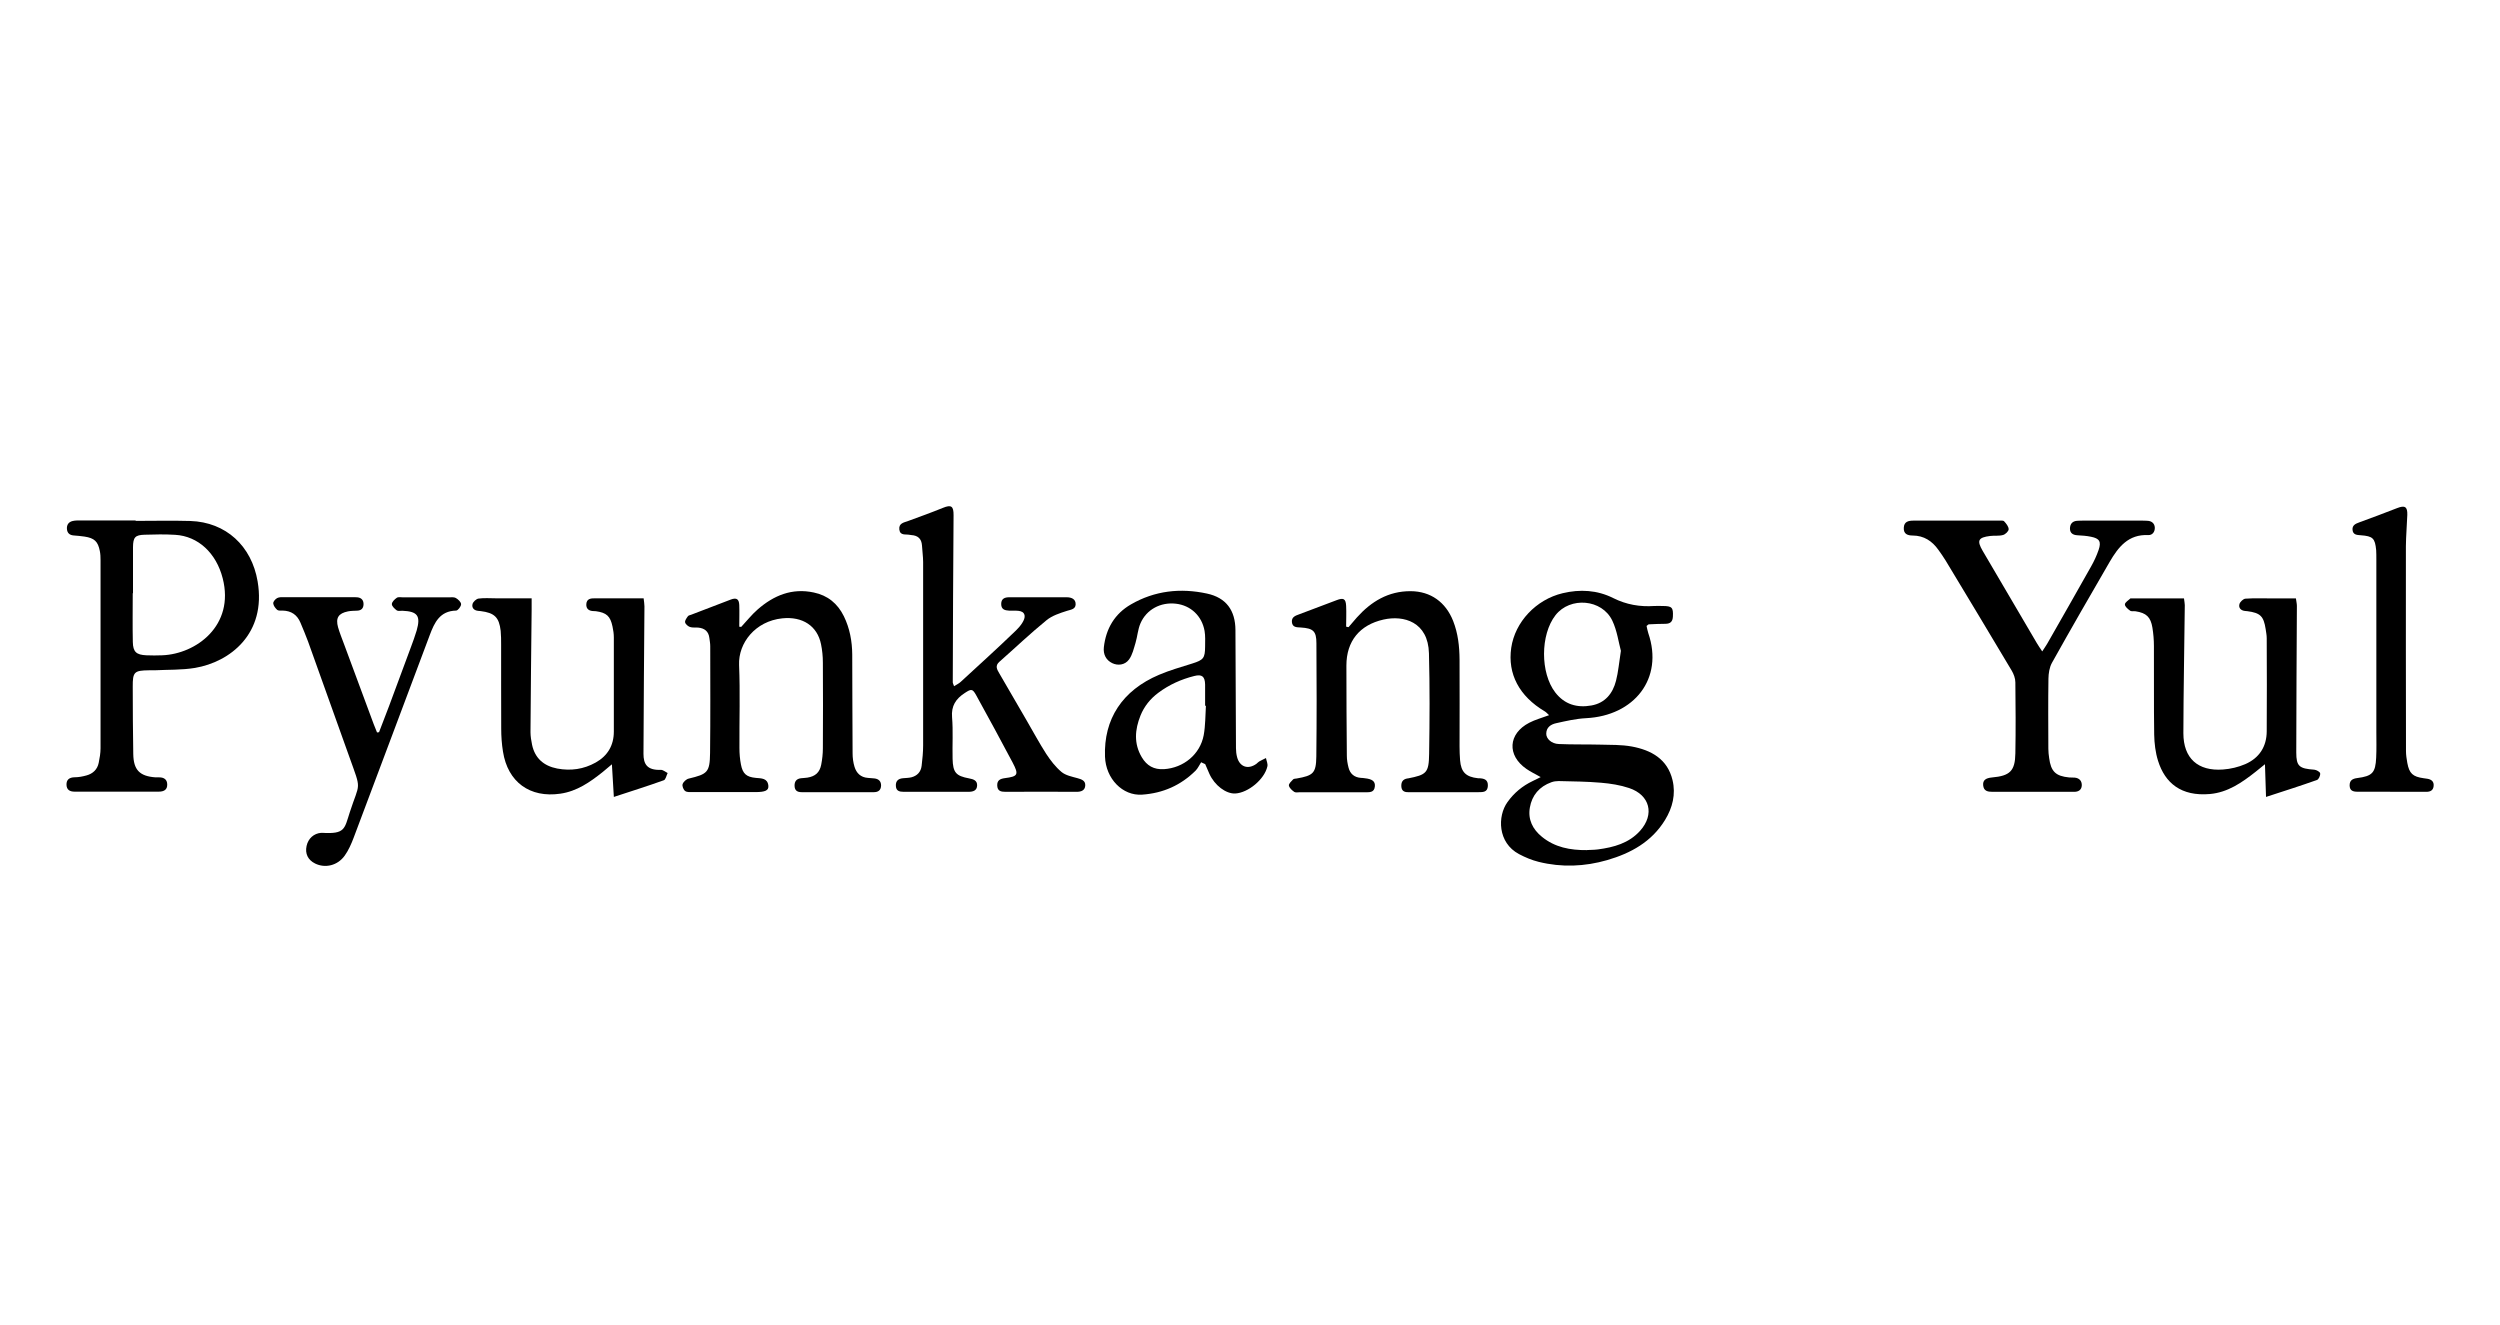
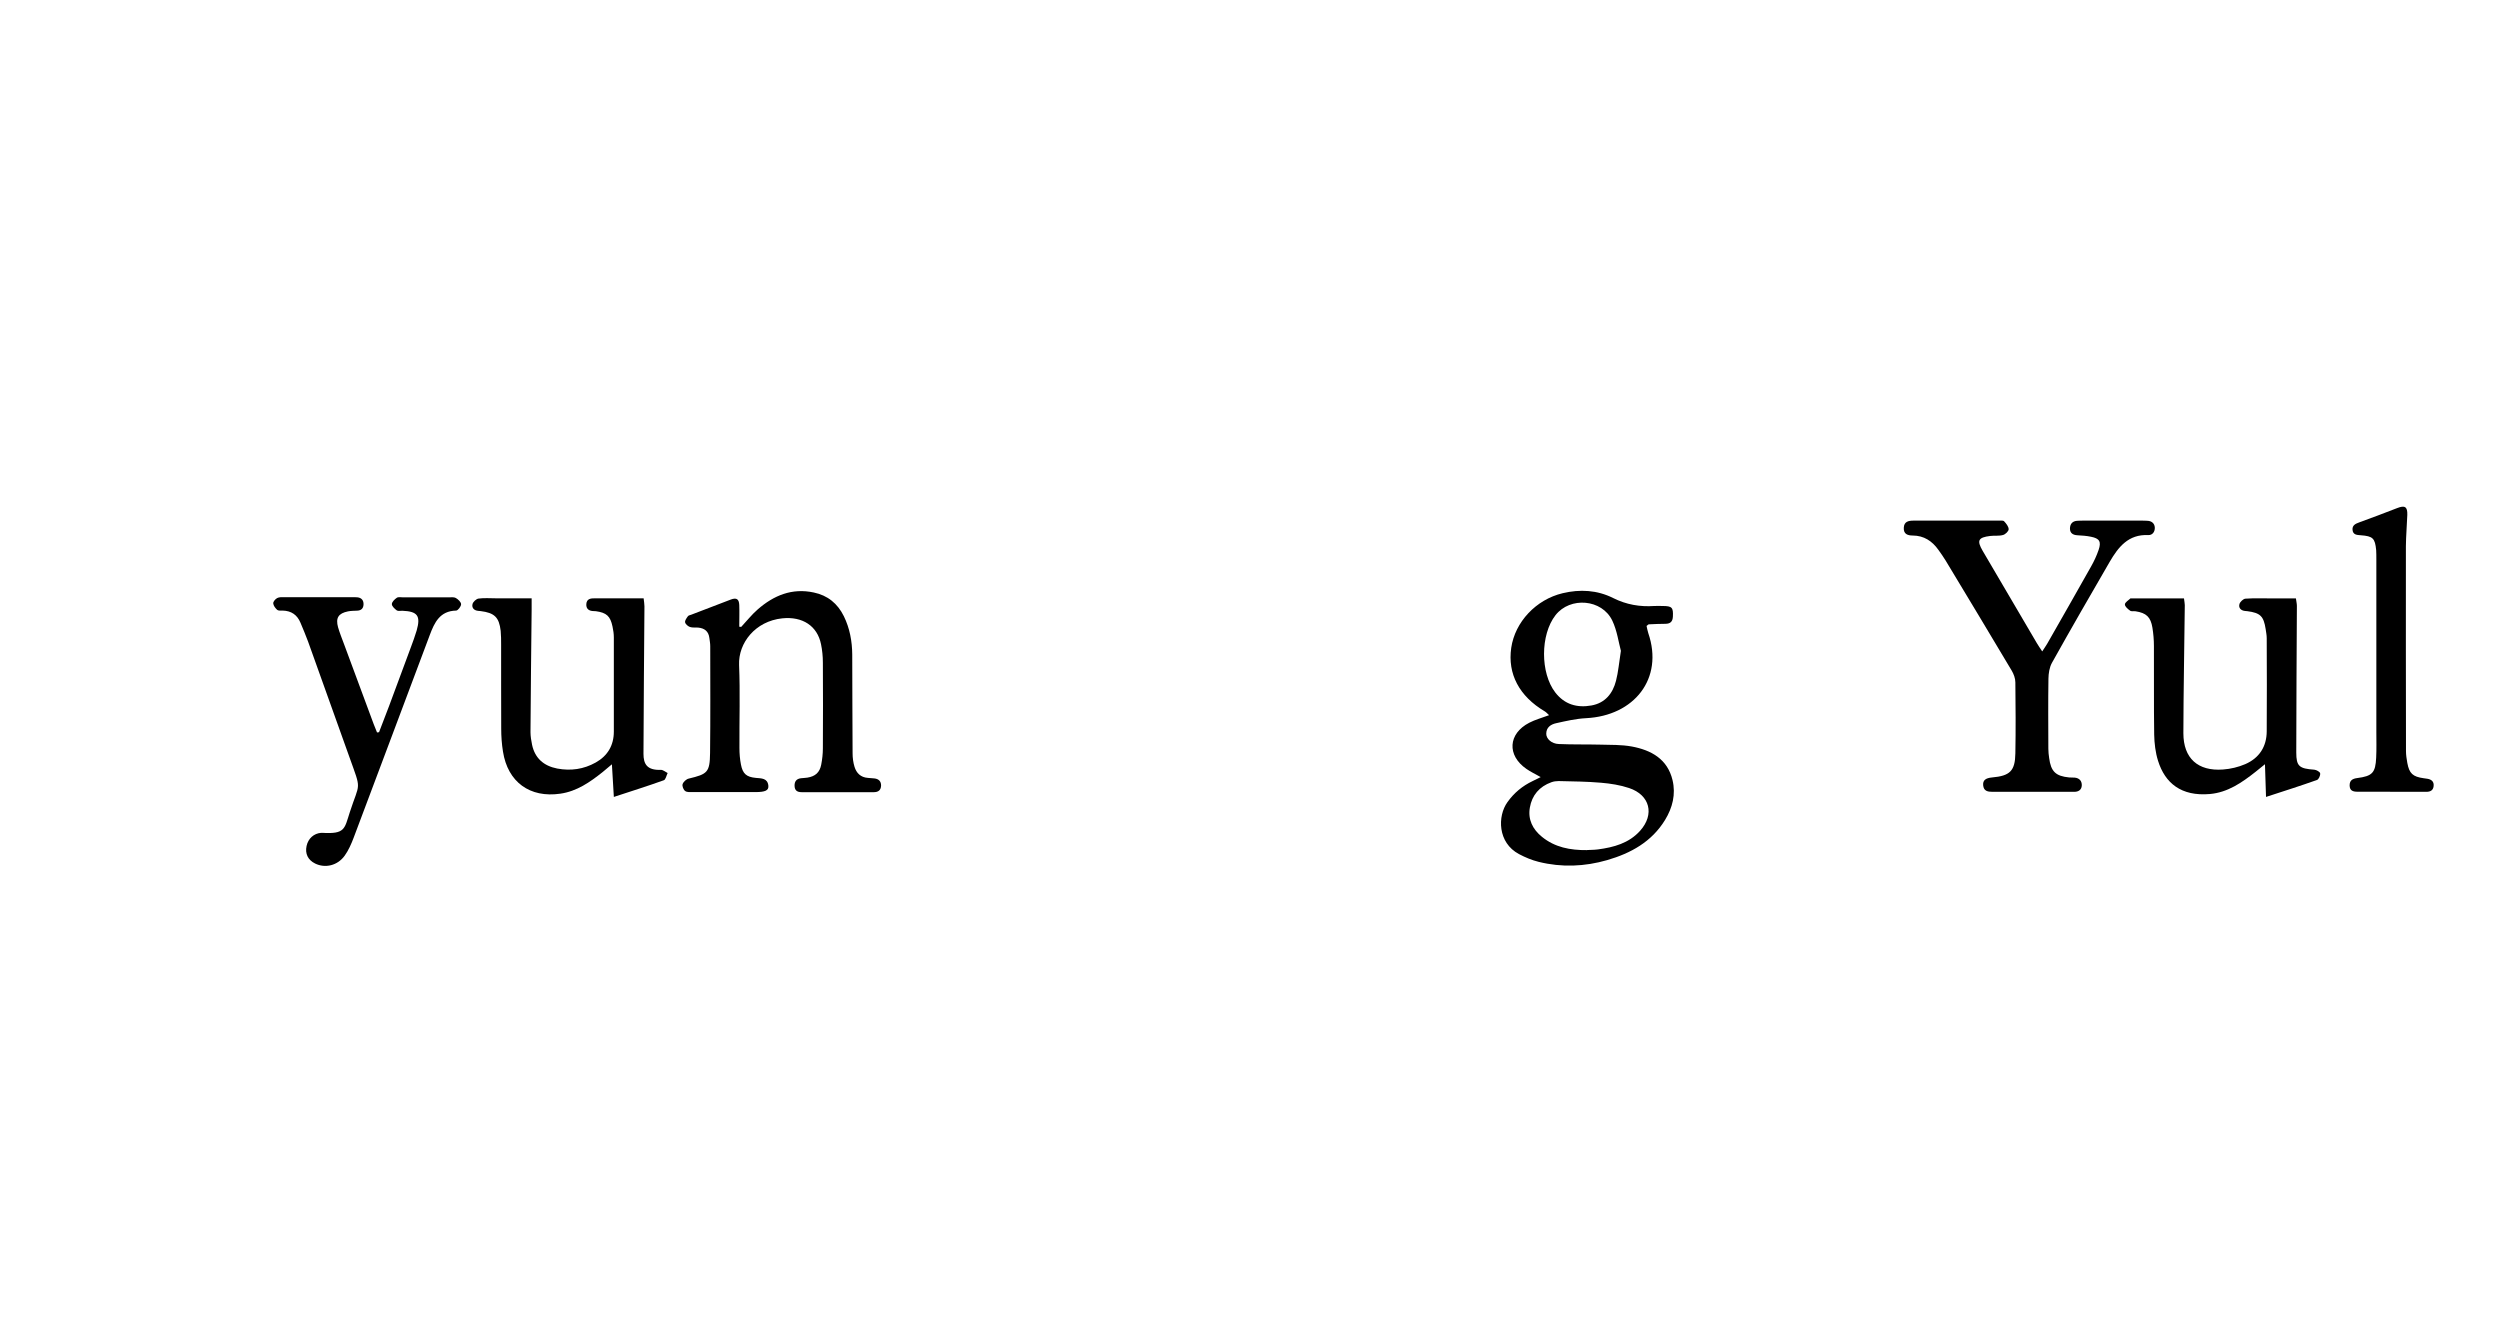
<svg xmlns="http://www.w3.org/2000/svg" viewBox="0 0 283.46 150.24" data-name="Calque 1" id="Calque_1">
  <defs>
    <style>
      .cls-1 {
        stroke-width: 0px;
      }
    </style>
  </defs>
  <path d="M186.69,70.95c.06.25.1.55.2.84,1.77,5.16-1.6,9.37-7.06,9.64-1.14.06-2.27.32-3.39.57-.6.13-1.12.47-1.12,1.2,0,.57.6,1.13,1.42,1.16,1.57.07,3.15.03,4.72.07,1.19.03,2.39,0,3.55.21,2.21.41,4.06,1.42,4.63,3.82.38,1.6,0,3.12-.85,4.51-1.51,2.47-3.87,3.77-6.55,4.55-2.56.74-5.17.85-7.78.2-.77-.19-1.53-.51-2.23-.88-2.43-1.29-2.45-4.3-1.31-5.89.75-1.05,1.7-1.84,2.86-2.39.27-.13.54-.27.91-.45-.62-.35-1.15-.6-1.62-.93-2.22-1.53-2.08-3.99.32-5.23.67-.35,1.42-.55,2.25-.86-.18-.16-.32-.34-.5-.44-2.88-1.71-4.22-4.24-3.79-7.2.43-2.93,2.81-5.47,5.83-6.19,1.97-.47,3.92-.36,5.73.55,1.5.75,3.03,1.01,4.66.9.31-.02.63,0,.95,0,1.07,0,1.21.18,1.16,1.2-.03.57-.28.81-.84.82-.63,0-1.26.03-1.89.06-.06,0-.11.08-.25.18ZM179.96,96.38c.31-.02.77-.01,1.22-.07,1.8-.24,3.51-.7,4.78-2.11,1.67-1.86,1.12-4.06-1.25-4.85-1.01-.34-2.11-.51-3.17-.6-1.6-.14-3.21-.15-4.82-.19-.27,0-.56.04-.81.13-1.37.49-2.21,1.48-2.45,2.88-.23,1.34.31,2.45,1.37,3.31,1.46,1.19,3.18,1.53,5.15,1.51ZM183.79,73.82c-.27-1-.44-2.32-.98-3.45-1.17-2.45-4.78-2.74-6.44-.62-1.73,2.22-1.73,6.55-.03,8.76,1.06,1.37,2.47,1.77,4.1,1.48,1.56-.28,2.42-1.36,2.79-2.8.26-1,.34-2.05.55-3.37Z" class="cls-1" />
-   <path d="M15.38,59.06c2.06,0,4.13-.05,6.19.01,4.06.13,6.96,2.84,7.64,6.85,1.01,5.93-3.13,9.14-7.1,9.81-1.5.25-3.06.19-4.59.27-.21.01-.42,0-.63,0-1.68.02-1.85.19-1.84,1.87,0,2.54.02,5.09.06,7.63.03,1.8.72,2.51,2.53,2.64.14.01.28,0,.42,0,.54,0,.89.25.9.79.02.62-.38.83-.96.83-3.18,0-6.37,0-9.55,0-.56,0-.89-.23-.91-.77-.02-.59.32-.85.93-.86.45,0,.91-.09,1.34-.21.73-.2,1.23-.68,1.38-1.42.11-.54.21-1.1.21-1.65,0-7.11,0-14.22,0-21.33,0-.35-.01-.7-.08-1.04-.21-1.09-.62-1.47-1.73-1.64-.41-.06-.83-.1-1.25-.13-.45-.04-.71-.27-.75-.72-.04-.49.19-.81.66-.92.3-.07.63-.06.94-.06,2.06,0,4.13,0,6.19,0v.04ZM15.09,67.26s-.03,0-.04,0c0,1.84-.03,3.69.01,5.53.02,1.13.4,1.46,1.54,1.51.59.03,1.19.02,1.78,0,3.85-.14,8.25-3.37,6.87-8.73-.73-2.86-2.78-4.78-5.39-4.93-1.15-.07-2.31-.05-3.46-.01-1.08.03-1.31.29-1.32,1.42-.01,1.74,0,3.48,0,5.22Z" class="cls-1" />
-   <path d="M108.15,77.82c.33-.21.58-.32.77-.5,2.11-1.94,4.23-3.86,6.29-5.85.47-.45,1.06-1.21.96-1.7-.14-.69-1.1-.49-1.74-.53-.51-.03-.91-.14-.91-.76,0-.61.41-.76.91-.76,2.17,0,4.34,0,6.51,0,.53,0,1.04.19,1.02.81-.02.55-.53.59-.98.73-.81.26-1.69.54-2.33,1.07-1.84,1.5-3.56,3.14-5.34,4.71-.51.45-.27.86-.01,1.3,1.03,1.78,2.07,3.56,3.1,5.34.74,1.27,1.43,2.56,2.22,3.79.49.75,1.06,1.49,1.74,2.06.47.39,1.18.53,1.8.7.48.13.93.29.89.84-.03.54-.44.71-.97.71-2.7-.02-5.39-.01-8.09,0-.52,0-.9-.1-.92-.72-.02-.6.35-.76.86-.83,1.49-.19,1.61-.39.89-1.76-1.35-2.56-2.74-5.1-4.13-7.63-.42-.76-.56-.75-1.29-.27-1.02.66-1.56,1.47-1.45,2.76.13,1.56.02,3.14.06,4.71.04,1.56.38,1.94,1.88,2.22.49.09.93.24.9.82-.03.57-.46.7-.98.7-2.45,0-4.9,0-7.35,0-.48,0-.85-.1-.88-.65-.04-.55.24-.84.8-.89.31-.03.63-.03.94-.1.68-.17,1.1-.62,1.18-1.31.09-.76.17-1.53.17-2.29.01-6.94.01-13.88,0-20.82,0-.62-.1-1.25-.13-1.87-.05-.76-.46-1.13-1.2-1.18-.07,0-.14-.02-.21-.03-.45-.09-1.07.12-1.16-.6-.08-.72.52-.79,1.01-.97,1.31-.48,2.62-.95,3.92-1.48.97-.4,1.23-.2,1.22.84-.05,6.31-.07,12.62-.09,18.93,0,.1.06.19.15.46Z" class="cls-1" />
  <path d="M231.57,73.84c.23-.36.41-.61.56-.87,1.66-2.91,3.32-5.81,4.96-8.73.34-.6.64-1.24.86-1.89.32-.94.1-1.3-.86-1.49-.51-.11-1.04-.14-1.56-.17-.5-.03-.82-.25-.83-.74,0-.51.25-.86.81-.9.28-.02.56-.02.84-.02,2.14,0,4.27,0,6.41,0,.24,0,.49,0,.73.02.5.02.81.32.83.77.02.45-.25.87-.74.85-2.26-.11-3.4,1.36-4.38,3.04-2.2,3.8-4.4,7.6-6.54,11.44-.29.52-.39,1.2-.4,1.8-.04,2.65-.02,5.3-.01,7.95,0,.35.04.69.09,1.04.2,1.54.74,2.06,2.27,2.21.21.02.42,0,.63.02.55.05.83.41.8.91-.03.48-.38.71-.88.7-.31,0-.63,0-.95,0-2.77,0-5.53,0-8.3,0-.54,0-.99-.09-1.05-.74-.05-.56.26-.82,1.01-.89,2.02-.18,2.61-.73,2.64-2.73.05-2.68.03-5.37,0-8.05,0-.46-.19-.96-.43-1.36-2.48-4.17-4.98-8.31-7.48-12.46-.25-.42-.54-.81-.82-1.21-.71-1-1.64-1.61-2.9-1.62-.59,0-1.06-.17-1.02-.88.03-.71.54-.81,1.11-.81,3.22,0,6.44,0,9.66,0,.21,0,.5-.04.61.08.23.25.51.59.51.9,0,.22-.37.58-.64.65-.46.13-.97.05-1.46.11-1.35.17-1.53.51-.85,1.68,1.39,2.38,2.79,4.75,4.18,7.12.65,1.11,1.3,2.23,1.96,3.34.17.29.36.56.61.94Z" class="cls-1" />
-   <path d="M152.92,71.09c.31-.36.61-.72.92-1.07,1.63-1.82,3.58-3,6.1-2.99,2.28.01,3.98,1.25,4.82,3.37.56,1.42.72,2.9.73,4.4.02,3.28,0,6.55,0,9.83,0,.52.02,1.05.06,1.57.11,1.35.66,1.89,2.03,2.04.03,0,.07,0,.1,0,.58.02,1.06.14,1.02.88-.04.71-.55.7-1.06.7-2.59,0-5.18,0-7.77,0-.07,0-.14,0-.21,0-.45.01-.74-.16-.77-.64-.03-.48.14-.81.65-.91.03,0,.07,0,.1-.01,2.1-.41,2.37-.62,2.4-2.79.06-3.8.08-7.6-.02-11.39-.09-3.58-2.87-4.35-5.16-3.83-2.7.61-4.2,2.45-4.2,5.21,0,3.41.02,6.83.05,10.24,0,.45.08.9.19,1.33.18.72.67,1.12,1.42,1.17.14,0,.28.02.42.04.85.09,1.19.35,1.15.9-.06.78-.66.68-1.17.69-2.45,0-4.9,0-7.35,0-.21,0-.48.06-.62-.04-.26-.18-.56-.45-.61-.72-.03-.21.28-.49.48-.7.08-.08.26-.08.4-.1,1.88-.33,2.2-.6,2.23-2.48.05-4.29.04-8.57.01-12.86,0-1.38-.37-1.69-1.76-1.78-.46-.03-.96.01-1.02-.62-.05-.59.43-.73.86-.89,1.4-.53,2.81-1.05,4.21-1.59.78-.3,1.04-.17,1.08.65.04.78,0,1.56,0,2.35.08.02.16.04.24.06Z" class="cls-1" />
  <path d="M84.05,71.07c.62-.66,1.18-1.38,1.86-1.97,1.82-1.59,3.89-2.45,6.36-1.92,1.58.33,2.7,1.25,3.41,2.69.67,1.37.94,2.84.95,4.35.02,3.73.01,7.46.04,11.19,0,.52.07,1.05.22,1.54.22.71.7,1.19,1.51,1.25.24.02.49.04.73.06.49.05.78.32.77.82-.02.5-.3.74-.82.74-2.73,0-5.46,0-8.19,0-.53,0-.79-.22-.8-.73-.01-.49.22-.79.73-.85.24-.03.49-.03.73-.07.88-.14,1.39-.58,1.56-1.46.12-.61.19-1.24.19-1.87.02-3.24.02-6.48,0-9.72,0-.69-.07-1.4-.21-2.08-.42-2.06-2.08-3.17-4.4-2.93-3.05.32-4.99,2.79-4.89,5.29.13,3.13.02,6.27.04,9.41,0,.62.05,1.26.17,1.87.2,1.06.63,1.42,1.69,1.52.64.06,1.33.02,1.42.89.05.54-.36.72-1.48.72-2.35,0-4.69,0-7.04,0-.31,0-.69.04-.91-.12-.2-.14-.37-.57-.29-.79.09-.26.42-.56.69-.62,2.13-.51,2.39-.71,2.42-2.89.05-4.04.02-8.09.02-12.13,0-.31-.06-.62-.1-.93-.09-.74-.54-1.1-1.26-1.17-.31-.03-.65.03-.94-.07-.23-.08-.51-.32-.55-.53-.04-.21.17-.48.32-.69.07-.1.24-.12.37-.17,1.5-.57,2.99-1.15,4.49-1.72.64-.24.93-.07.96.62.03.82,0,1.64,0,2.46.07,0,.14.01.22.02Z" class="cls-1" />
-   <path d="M136.2,86.41c-.21.32-.37.69-.63.96-1.68,1.67-3.71,2.57-6.08,2.73-2.21.15-4.11-1.81-4.2-4.3-.16-4.27,1.96-7.52,6.13-9.29,1.22-.52,2.5-.88,3.77-1.28,1.26-.4,1.44-.6,1.45-1.92,0-.59.04-1.2-.06-1.77-.3-1.71-1.58-2.9-3.25-3.09-1.73-.2-3.34.65-4.02,2.23-.3.69-.34,1.48-.56,2.21-.2.65-.35,1.36-.74,1.89-.47.64-1.28.71-1.9.41-.7-.34-1.04-.99-.95-1.81.24-2.11,1.23-3.79,3.07-4.85,2.69-1.56,5.62-1.88,8.62-1.23,2.19.47,3.22,1.92,3.23,4.14.02,4.46.03,8.92.06,13.39,0,.34.04.7.13,1.03.3,1.1,1.24,1.42,2.18.75.11-.08.2-.2.32-.27.25-.14.51-.26.77-.39.06.32.23.66.16.95-.33,1.47-2.18,2.99-3.64,3.07-1.06.05-2.34-.92-2.93-2.22-.17-.37-.32-.74-.48-1.11-.15-.07-.29-.13-.44-.2ZM136.71,80.02s-.05,0-.07,0c0-.8.01-1.6,0-2.4-.02-.92-.35-1.2-1.24-.97-1.47.37-2.83.98-4.05,1.89-.92.68-1.62,1.55-2.04,2.6-.63,1.58-.77,3.17.15,4.72.57.96,1.37,1.42,2.52,1.35,2.21-.14,4.09-1.67,4.5-3.85.2-1.09.18-2.21.25-3.32Z" class="cls-1" />
  <path d="M247.63,67.86c.04.35.09.55.09.75-.05,4.84-.15,9.68-.16,14.53,0,2.84,1.65,4.32,4.49,4.11.86-.06,1.74-.27,2.53-.61,1.58-.69,2.42-1.98,2.43-3.71.03-3.52.01-7.04,0-10.56,0-.35-.07-.69-.12-1.04-.23-1.47-.6-1.83-2.06-2.03-.1-.01-.21-.02-.31-.03-.48-.06-.72-.38-.6-.79.08-.25.43-.58.67-.6,1.01-.07,2.03-.03,3.04-.03.87,0,1.74,0,2.69,0,.04.33.11.59.11.85-.02,5.54-.07,11.08-.07,16.62,0,1.57.34,1.83,2.04,1.95.25.02.65.25.67.42.03.24-.16.68-.37.75-1.83.65-3.68,1.24-5.77,1.92-.04-1.3-.08-2.37-.12-3.71-.49.39-.77.63-1.05.85-1.55,1.22-3.15,2.35-5.2,2.53-3.25.28-5.08-1.24-5.87-3.76-.3-.95-.42-1.98-.44-2.98-.05-3.35-.01-6.69-.03-10.04,0-.69-.06-1.39-.17-2.08-.2-1.22-.7-1.67-1.91-1.86-.21-.03-.47.04-.62-.07-.25-.18-.6-.47-.59-.71,0-.23.4-.46.63-.68.02-.02.07,0,.1,0,1.96,0,3.91,0,5.96,0Z" class="cls-1" />
-   <path d="M72.98,67.86c.04.36.09.63.09.89-.04,5.57-.09,11.15-.11,16.72,0,1.15.39,1.88,1.98,1.82.25,0,.5.23.76.36-.14.28-.22.75-.44.82-1.8.65-3.63,1.22-5.66,1.89-.08-1.28-.14-2.37-.22-3.7-.48.4-.76.65-1.05.88-1.43,1.14-2.92,2.18-4.79,2.45-3.46.51-5.97-1.32-6.51-4.77-.14-.86-.2-1.73-.2-2.6-.02-3.17,0-6.34-.01-9.52,0-.52,0-1.05-.05-1.57-.18-1.54-.7-2.04-2.26-2.24-.1-.01-.21-.02-.31-.03-.48-.05-.73-.37-.62-.78.07-.25.42-.57.67-.61.65-.09,1.33-.03,1.99-.03,1.29,0,2.58,0,4.04,0,0,.46,0,.86,0,1.26-.05,4.63-.1,9.27-.13,13.9,0,.48.08.97.18,1.45.32,1.5,1.3,2.39,2.85,2.69,1.54.29,3,.08,4.36-.68,1.36-.76,2.06-1.95,2.06-3.51,0-3.56,0-7.11,0-10.67,0-.41-.06-.83-.15-1.24-.25-1.19-.68-1.57-1.89-1.74-.07,0-.14,0-.21-.01-.53,0-.91-.22-.87-.8.04-.6.5-.66.99-.65,1.05.01,2.1,0,3.15,0,.76,0,1.53,0,2.36,0Z" class="cls-1" />
+   <path d="M72.98,67.86c.04.36.09.63.09.89-.04,5.57-.09,11.15-.11,16.72,0,1.15.39,1.88,1.98,1.82.25,0,.5.23.76.36-.14.28-.22.75-.44.82-1.8.65-3.63,1.22-5.66,1.89-.08-1.28-.14-2.37-.22-3.7-.48.4-.76.65-1.05.88-1.43,1.14-2.92,2.18-4.79,2.45-3.46.51-5.97-1.32-6.51-4.77-.14-.86-.2-1.73-.2-2.6-.02-3.17,0-6.34-.01-9.52,0-.52,0-1.05-.05-1.57-.18-1.54-.7-2.04-2.26-2.24-.1-.01-.21-.02-.31-.03-.48-.05-.73-.37-.62-.78.07-.25.42-.57.67-.61.65-.09,1.33-.03,1.99-.03,1.29,0,2.58,0,4.04,0,0,.46,0,.86,0,1.26-.05,4.63-.1,9.27-.13,13.9,0,.48.08.97.18,1.45.32,1.5,1.3,2.39,2.85,2.69,1.54.29,3,.08,4.36-.68,1.36-.76,2.06-1.95,2.06-3.51,0-3.56,0-7.11,0-10.67,0-.41-.06-.83-.15-1.24-.25-1.19-.68-1.57-1.89-1.74-.07,0-.14,0-.21-.01-.53,0-.91-.22-.87-.8.04-.6.5-.66.99-.65,1.05.01,2.1,0,3.15,0,.76,0,1.53,0,2.36,0" class="cls-1" />
  <path d="M42.97,83.04c.38-1,.77-2,1.15-3,.83-2.22,1.65-4.44,2.47-6.66.23-.62.46-1.24.65-1.88.48-1.68.11-2.18-1.63-2.25-.21,0-.48.06-.62-.04-.24-.18-.56-.47-.56-.71,0-.25.31-.55.56-.72.17-.12.48-.05.72-.05,1.72,0,3.43,0,5.15,0,.28,0,.61-.05.82.07.26.15.6.46.6.71,0,.25-.35.71-.56.72-1.85.04-2.46,1.36-2.99,2.77-2.88,7.66-5.74,15.32-8.63,22.98-.27.71-.58,1.43-1.02,2.04-.81,1.13-2.21,1.45-3.35.89-.81-.4-1.16-1.11-.97-1.99.18-.85.83-1.43,1.66-1.49.03,0,.07,0,.11,0,2.61.16,2.52-.45,3.13-2.33,1.14-3.52,1.35-2.35-.05-6.28-1.56-4.36-3.11-8.72-4.68-13.08-.26-.72-.57-1.42-.86-2.13-.37-.9-1.05-1.36-2.03-1.38-.21,0-.48.03-.61-.08-.21-.19-.43-.48-.45-.74-.01-.2.24-.49.45-.6.23-.12.54-.1.82-.1,2.56,0,5.11,0,7.67,0,.21,0,.42,0,.63.02.45.06.68.34.67.79-.01.45-.25.7-.72.72-.35.02-.7.01-1.04.08-1.09.22-1.42.74-1.13,1.8.19.67.46,1.31.7,1.97,1.11,3,2.23,6.01,3.34,9.01.12.32.25.63.38.95.07,0,.15-.02.22-.03Z" class="cls-1" />
  <path d="M271,89.77c-1.23,0-2.45-.01-3.68,0-.54,0-.9-.12-.91-.72,0-.57.33-.76.86-.83,1.72-.22,2.07-.6,2.15-2.31.05-.97.02-1.95.02-2.93,0-6.52,0-13.04,0-19.56,0-.35,0-.7-.02-1.04-.13-1.35-.37-1.59-1.75-1.69-.44-.03-.88-.05-.93-.61-.05-.52.34-.7.76-.85,1.44-.53,2.88-1.06,4.3-1.62.87-.34,1.18-.16,1.15.77-.04,1.18-.15,2.37-.16,3.55-.01,7.74,0,15.48.01,23.22,0,.45.07.9.15,1.35.22,1.2.62,1.57,1.86,1.74.14.02.28.04.42.06.48.08.77.34.7.86-.06.48-.4.62-.83.62-1.37,0-2.73,0-4.1,0Z" class="cls-1" />
</svg>